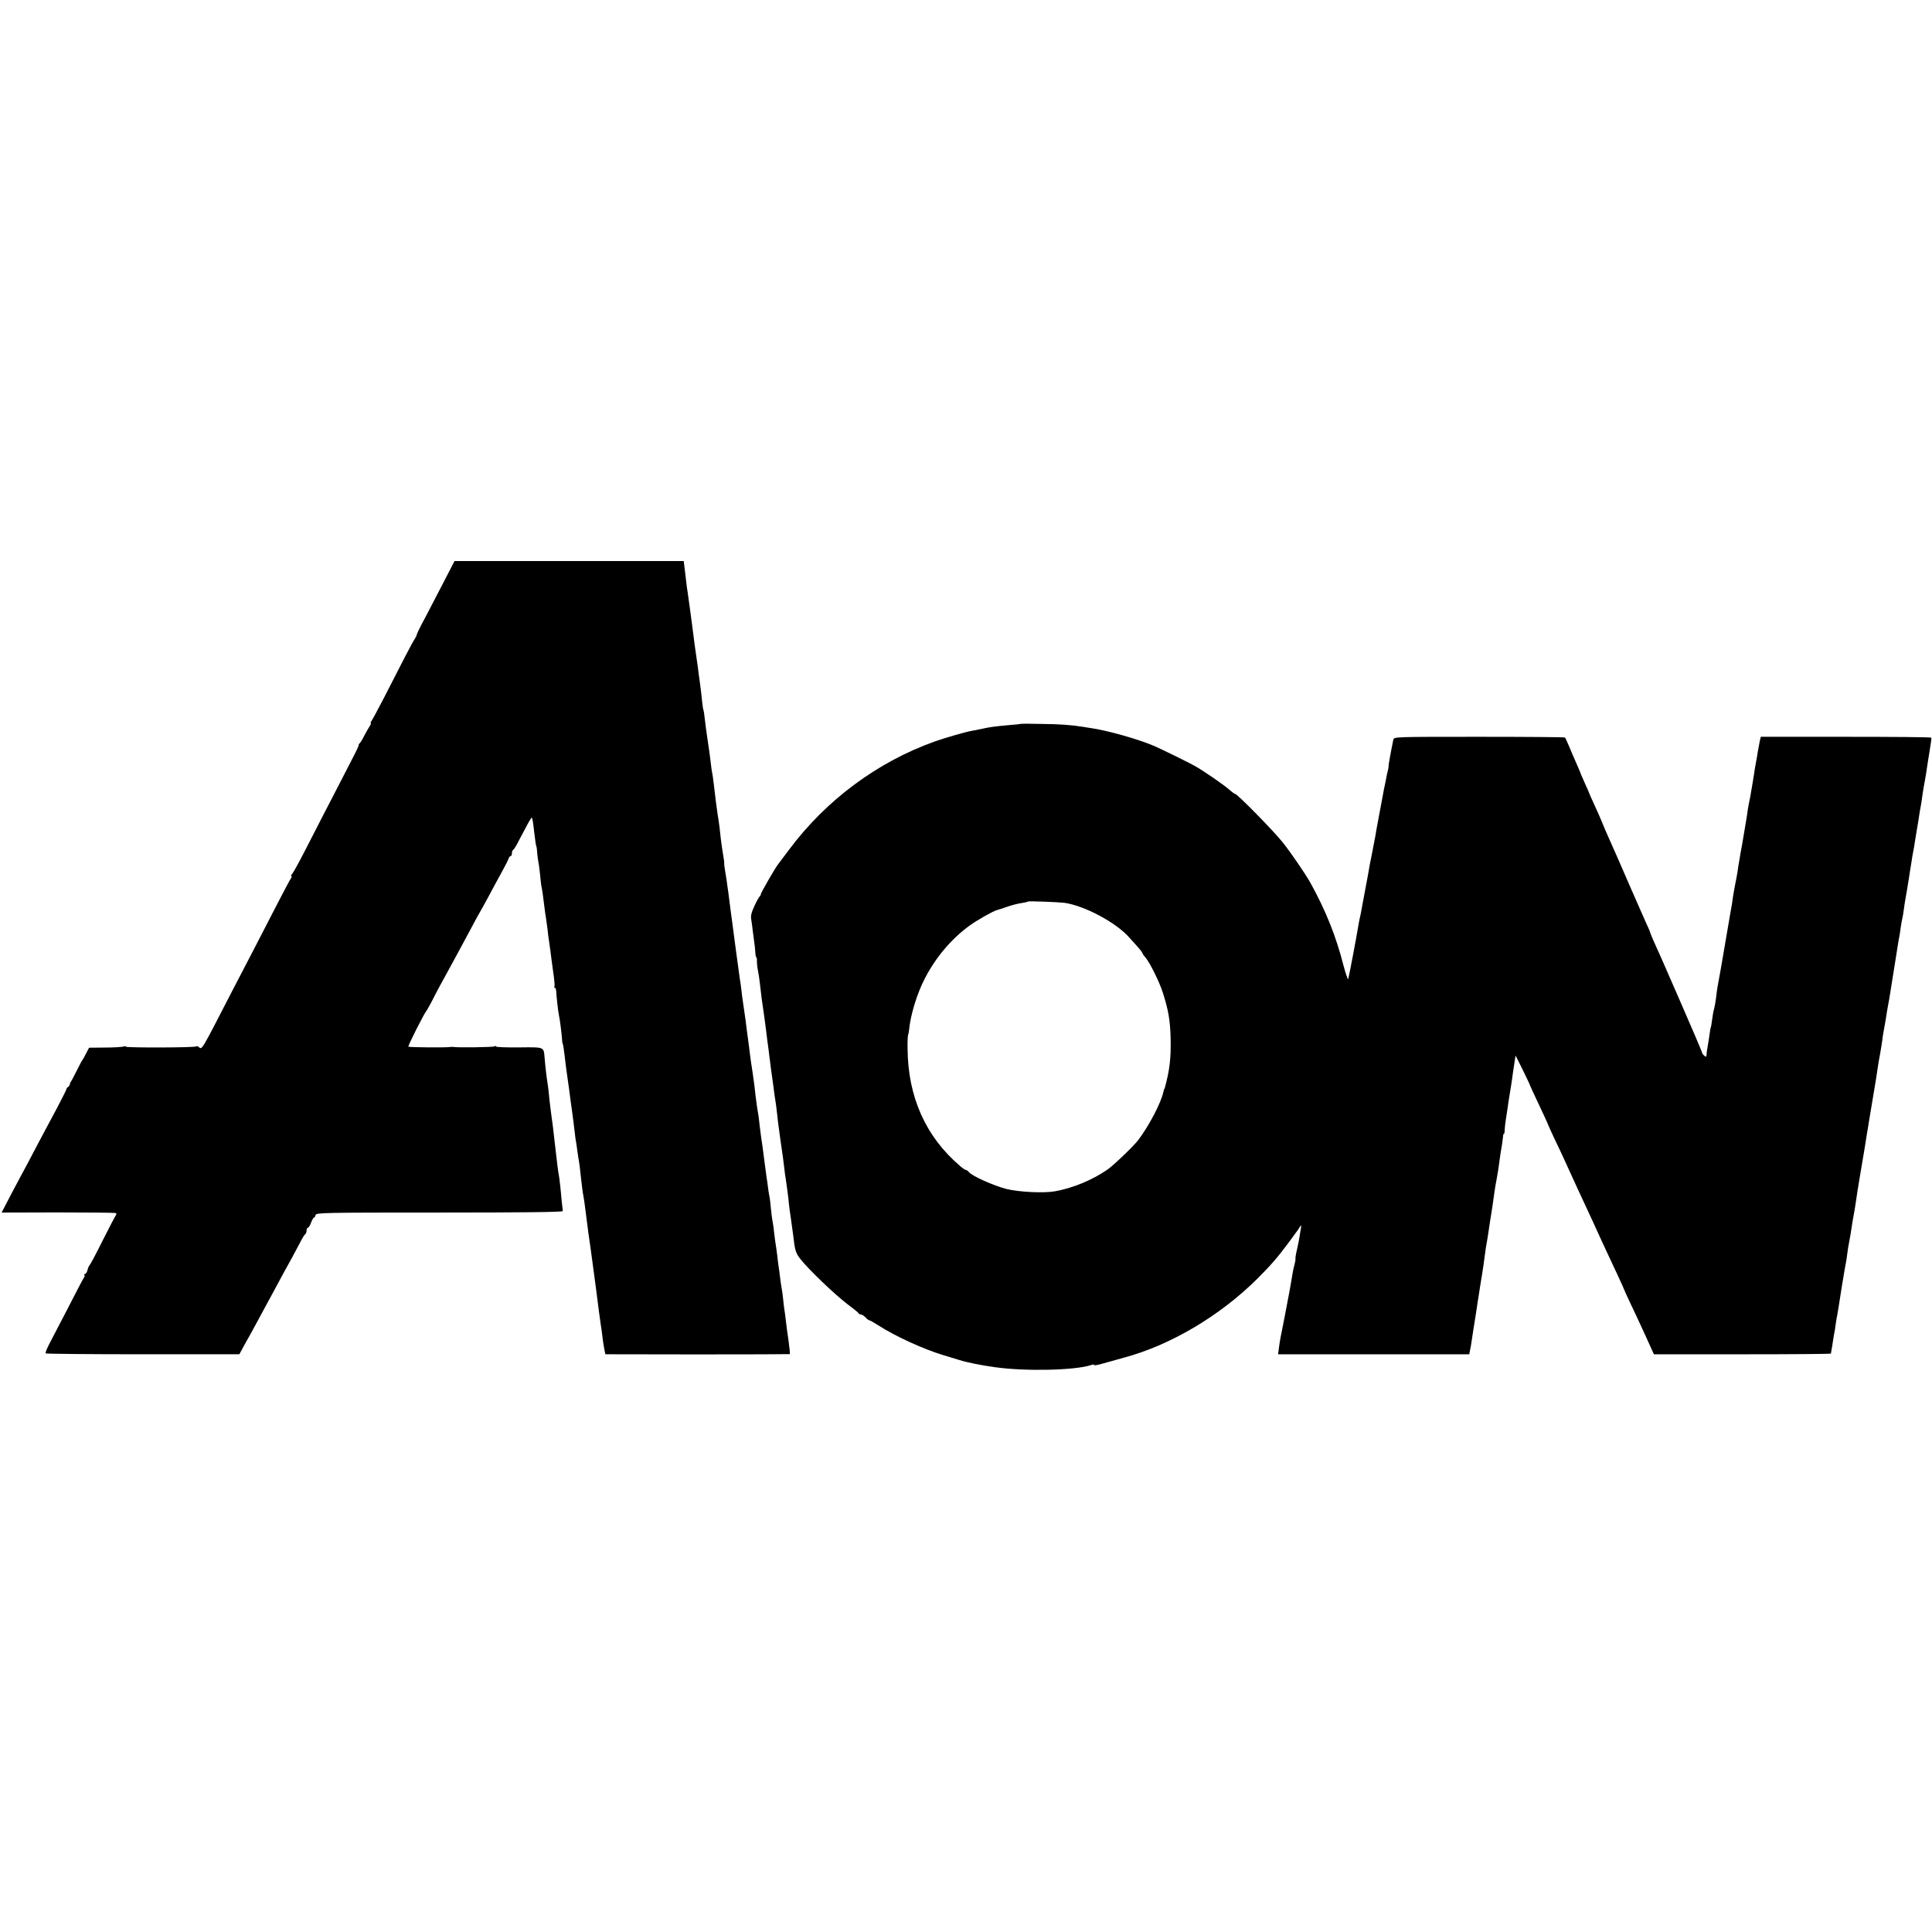
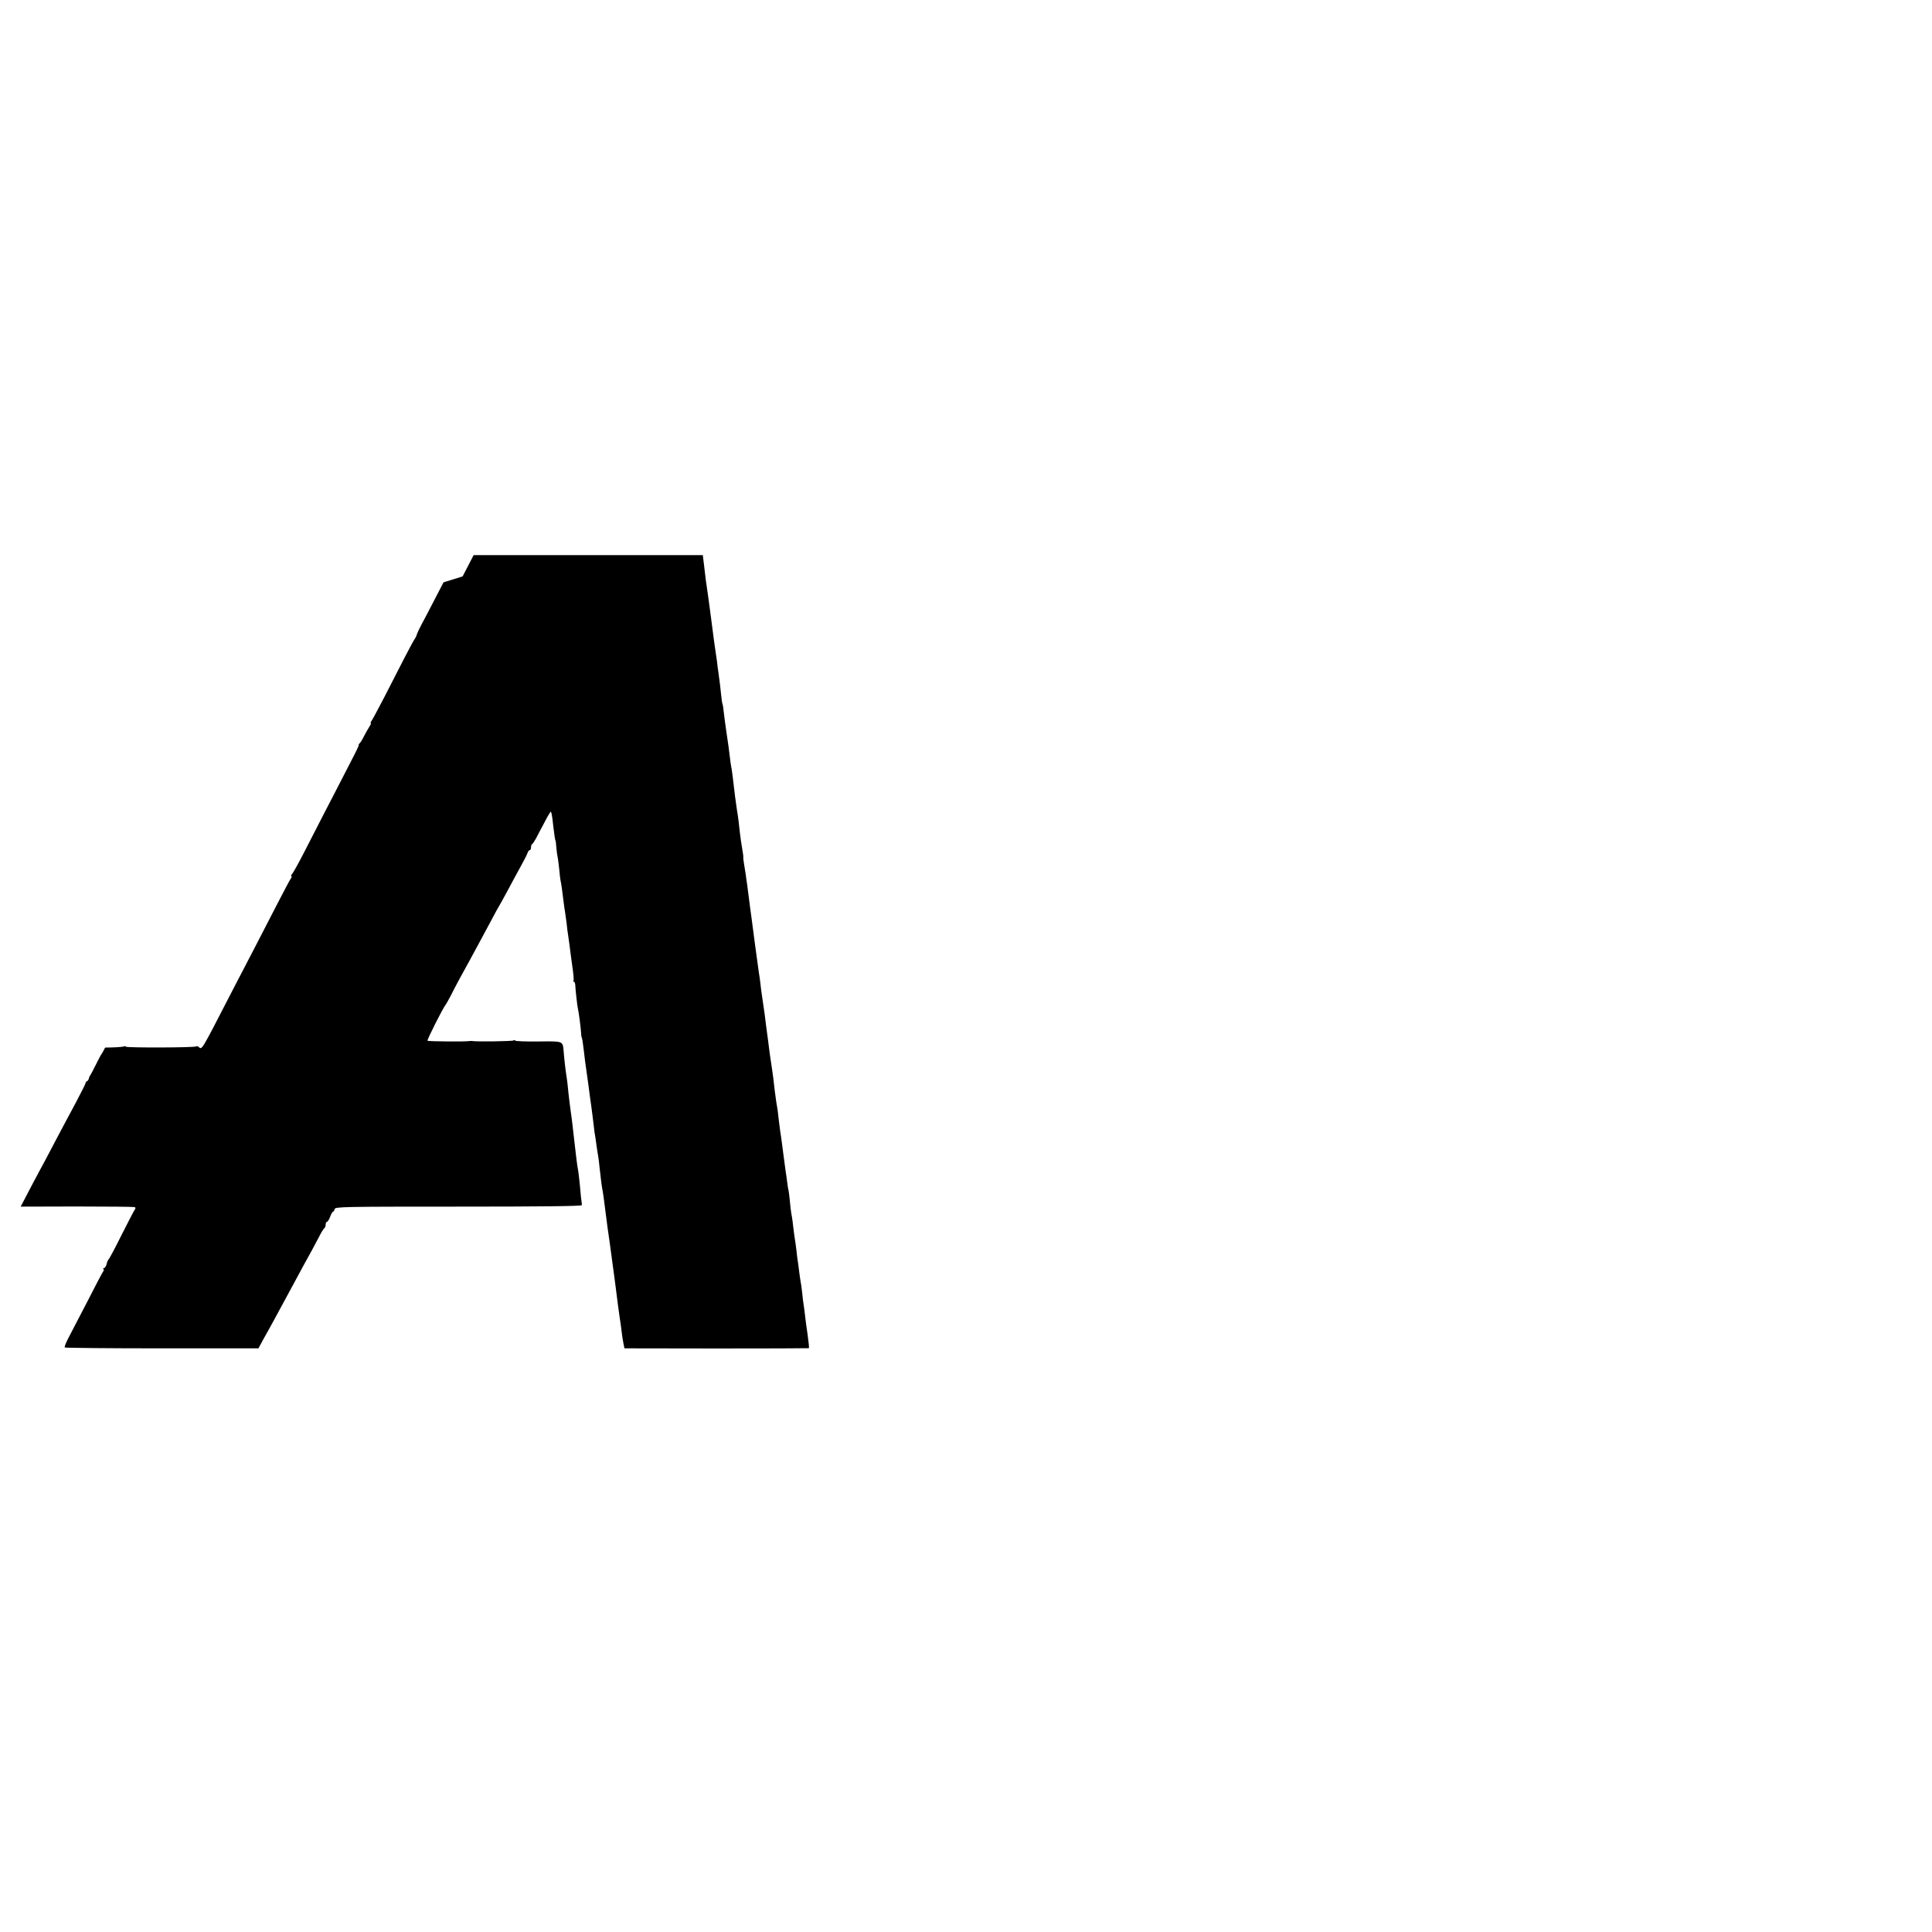
<svg xmlns="http://www.w3.org/2000/svg" version="1.0" width="1336pt" height="1336pt" viewBox="0 0 1336 1336" preserveAspectRatio="xMidYMid meet">
  <g transform="translate(0,1336) scale(0.1,-0.1)" fill="#000000" stroke="none">
-     <path d="M3067 9333 c-42 -82 -96 -186 -121 -233 -49 -91 -62 -119 -66 -135 -1 -5 -6 -15 -10 -20 -5 -6 -37 -64 -71 -130 -34 -66 -97 -190 -141 -275 -44 -85 -85 -161 -90 -167 -6 -7 -7 -13 -4 -13 4 0 -1 -12 -11 -27 -10 -16 -27 -46 -38 -68 -11 -22 -24 -43 -30 -47 -5 -4 -7 -8 -4 -8 4 0 -19 -48 -50 -107 -31 -60 -71 -137 -89 -173 -18 -36 -64 -123 -101 -195 -37 -71 -98 -191 -136 -265 -38 -74 -76 -143 -84 -152 -8 -10 -11 -18 -6 -18 4 0 3 -6 -2 -12 -6 -7 -52 -94 -103 -193 -51 -99 -123 -238 -160 -310 -37 -71 -101 -195 -143 -275 -221 -429 -209 -409 -233 -390 -6 6 -14 7 -17 4 -8 -9 -487 -10 -487 -2 0 4 -7 5 -16 1 -9 -3 -66 -7 -127 -7 l-111 -1 -21 -40 c-11 -22 -22 -42 -25 -45 -3 -3 -21 -36 -40 -75 -19 -38 -37 -72 -40 -75 -3 -3 -6 -12 -8 -20 -2 -8 -8 -16 -13 -18 -5 -2 -9 -7 -9 -12 0 -5 -32 -68 -71 -142 -40 -73 -96 -180 -127 -238 -30 -58 -66 -125 -79 -150 -14 -25 -58 -108 -99 -185 l-73 -140 387 1 c213 0 393 -2 400 -4 8 -3 9 -8 3 -16 -5 -6 -46 -85 -92 -176 -45 -91 -86 -167 -90 -170 -4 -3 -11 -18 -14 -33 -4 -15 -12 -27 -18 -27 -6 0 -7 -3 -4 -7 4 -3 3 -11 -2 -17 -5 -6 -55 -101 -111 -211 -57 -110 -116 -224 -132 -254 -15 -30 -26 -57 -22 -60 3 -3 305 -6 672 -6 l667 0 38 70 c22 38 54 97 72 130 18 33 47 87 65 120 18 33 47 87 65 120 18 33 49 91 69 128 20 37 46 84 58 105 11 20 34 63 50 94 16 32 33 60 38 63 6 4 10 15 10 26 0 10 4 19 9 19 5 0 15 16 22 35 7 19 16 35 20 35 4 0 9 8 11 18 5 16 52 17 856 17 566 0 852 3 853 10 1 5 0 15 -1 20 -1 6 -3 24 -5 40 -7 84 -17 172 -20 185 -2 8 -7 42 -11 75 -4 33 -8 71 -10 85 -8 70 -14 120 -19 165 -3 28 -8 61 -10 75 -4 28 -17 132 -20 170 -1 14 -5 43 -8 65 -7 41 -17 127 -21 180 -7 77 1 74 -176 72 -88 -1 -160 2 -160 6 0 5 -5 5 -11 1 -10 -6 -257 -9 -284 -4 -5 1 -14 1 -20 0 -22 -5 -285 -3 -291 2 -5 5 112 236 125 248 3 3 18 30 34 60 15 30 42 82 60 115 18 33 51 94 74 135 22 41 52 95 65 120 14 25 49 90 78 145 29 55 56 105 60 110 4 6 30 53 58 105 28 52 69 129 92 170 23 41 44 83 47 93 3 9 9 17 14 17 5 0 9 9 9 19 0 11 3 21 8 23 4 2 15 19 26 38 10 19 36 70 59 112 22 43 42 76 44 74 5 -5 10 -33 17 -101 7 -59 13 -100 16 -100 1 0 3 -20 5 -45 2 -25 6 -55 9 -68 3 -12 7 -50 11 -83 3 -34 7 -71 10 -83 5 -23 11 -66 20 -141 3 -27 8 -59 10 -70 2 -11 7 -47 11 -79 3 -33 8 -69 10 -80 2 -12 6 -43 10 -71 3 -27 12 -92 19 -144 8 -52 12 -98 9 -102 -3 -5 -2 -9 3 -9 4 0 8 -10 9 -22 1 -31 14 -149 19 -168 5 -20 18 -117 21 -160 1 -19 3 -35 4 -35 3 0 9 -37 15 -90 3 -27 7 -61 9 -75 2 -14 11 -81 21 -150 9 -69 18 -138 21 -155 6 -44 14 -107 19 -151 2 -22 6 -50 9 -64 2 -14 7 -45 10 -70 4 -25 8 -56 11 -70 2 -14 7 -47 9 -75 11 -97 15 -130 22 -165 3 -19 8 -51 10 -70 21 -168 26 -201 39 -290 2 -14 18 -131 35 -260 16 -129 32 -248 35 -265 3 -16 8 -52 11 -80 3 -27 9 -66 13 -85 l7 -35 634 -1 c349 0 638 1 641 2 3 2 -1 42 -8 91 -7 48 -16 112 -19 142 -3 30 -8 64 -10 75 -2 12 -6 46 -9 76 -3 30 -8 65 -11 78 -2 12 -7 44 -10 70 -3 26 -7 57 -9 68 -2 12 -7 48 -10 80 -4 33 -9 67 -11 78 -2 10 -6 44 -10 75 -3 31 -8 65 -10 76 -5 22 -12 78 -18 145 -3 25 -6 45 -7 45 0 0 -3 14 -5 30 -2 17 -6 44 -8 60 -3 17 -7 48 -10 70 -3 22 -7 56 -10 75 -2 19 -7 58 -11 85 -4 28 -8 61 -11 75 -2 14 -6 49 -10 78 -3 29 -7 61 -8 70 -6 32 -16 97 -21 142 -6 55 -13 115 -20 158 -12 78 -15 99 -19 132 -4 31 -7 60 -22 168 -2 17 -6 47 -8 65 -5 34 -17 118 -22 152 -2 11 -5 40 -8 65 -3 25 -7 56 -10 70 -2 14 -14 99 -26 190 -12 91 -23 176 -25 190 -6 44 -17 124 -21 159 -2 19 -6 50 -9 70 -3 20 -8 52 -10 71 -3 19 -8 53 -12 75 -4 22 -6 43 -5 47 1 4 -3 31 -8 60 -5 29 -12 76 -15 103 -5 52 -13 118 -22 170 -7 45 -15 108 -28 220 -4 33 -9 69 -12 80 -2 11 -6 38 -8 59 -5 43 -11 90 -25 181 -5 33 -12 87 -16 120 -3 33 -8 63 -10 66 -2 3 -6 30 -9 60 -5 53 -9 82 -19 157 -3 20 -8 55 -10 77 -3 22 -8 56 -11 76 -3 20 -7 51 -10 70 -2 19 -6 50 -9 69 -2 19 -8 58 -11 85 -13 98 -19 144 -30 220 -3 17 -7 46 -9 65 -2 19 -7 61 -11 93 l-7 57 -793 0 -792 0 -76 -147z" />
-     <path d="M7057 8354 c-1 -1 -36 -5 -77 -8 -102 -9 -137 -14 -190 -26 -25 -5 -57 -12 -71 -14 -41 -7 -177 -46 -254 -73 -396 -141 -752 -405 -1008 -748 -37 -49 -72 -95 -76 -101 -20 -25 -121 -200 -120 -208 0 -5 -3 -12 -8 -15 -4 -3 -21 -33 -36 -66 -21 -45 -27 -69 -22 -94 3 -19 8 -53 10 -75 3 -23 7 -57 10 -76 3 -19 7 -52 8 -72 1 -21 4 -38 7 -38 3 0 5 -12 4 -27 0 -16 3 -44 7 -63 4 -19 10 -57 13 -85 9 -83 16 -135 31 -235 2 -14 6 -47 10 -75 10 -81 13 -107 20 -155 3 -25 7 -61 10 -80 2 -19 8 -66 14 -105 5 -38 13 -92 16 -120 4 -27 9 -63 12 -80 2 -16 6 -47 8 -68 2 -21 6 -55 9 -75 3 -20 8 -57 11 -82 4 -25 8 -56 10 -70 4 -24 14 -98 20 -150 1 -14 5 -43 9 -65 9 -62 18 -127 21 -165 2 -19 8 -70 15 -112 6 -43 13 -92 15 -110 12 -107 17 -123 52 -167 57 -72 235 -242 320 -307 43 -32 80 -62 81 -66 2 -5 9 -8 16 -8 7 0 21 -9 31 -20 10 -11 22 -20 26 -20 5 0 35 -17 66 -37 115 -74 308 -162 443 -203 41 -12 93 -28 115 -35 50 -16 153 -37 250 -50 211 -29 550 -21 658 15 15 5 25 5 23 1 -3 -5 22 -1 57 9 34 10 100 28 147 41 322 86 662 287 920 542 95 94 147 154 223 257 26 36 51 70 55 75 5 6 14 19 20 30 11 17 12 15 7 -15 -4 -19 -7 -44 -9 -55 -1 -11 -9 -47 -16 -80 -8 -33 -13 -64 -12 -68 2 -5 -2 -25 -7 -45 -6 -20 -13 -55 -16 -77 -4 -22 -8 -51 -11 -65 -3 -14 -7 -38 -10 -55 -8 -43 -52 -275 -59 -305 -3 -14 -8 -45 -11 -70 l-6 -45 661 0 661 0 5 27 c4 15 8 39 10 55 4 30 23 149 31 198 3 17 7 44 9 60 2 17 7 45 10 63 3 17 7 44 9 60 2 15 9 56 15 92 6 36 13 85 16 110 3 25 8 57 10 73 9 48 14 81 20 122 3 23 7 50 9 60 5 25 25 159 30 200 2 17 9 59 16 95 7 36 14 81 16 100 5 42 12 87 21 138 3 20 6 45 7 55 0 9 3 17 6 17 3 0 5 12 5 28 1 15 4 46 8 70 4 23 9 61 13 85 3 23 9 65 14 92 5 28 11 70 15 95 3 25 10 72 15 105 5 33 10 62 10 65 0 5 100 -199 100 -205 0 -2 27 -60 60 -130 33 -70 60 -128 60 -130 0 -2 22 -51 49 -109 28 -57 60 -126 72 -153 12 -26 51 -111 86 -188 108 -233 134 -288 150 -325 24 -52 75 -163 127 -273 25 -54 46 -100 46 -102 0 -2 20 -46 44 -97 25 -51 71 -151 104 -223 l59 -130 612 0 c336 0 611 2 612 5 0 3 2 14 4 25 3 11 6 36 9 55 3 19 7 44 9 55 3 11 8 42 11 68 4 27 9 59 12 70 2 12 16 94 29 182 14 88 28 167 30 175 2 8 6 35 9 60 3 25 8 56 11 70 3 14 8 41 11 60 6 43 23 146 30 180 2 14 7 43 10 65 7 48 9 63 22 140 6 33 13 76 16 95 3 19 8 46 10 60 3 14 7 43 11 65 3 22 10 65 15 95 5 30 12 69 14 85 3 17 16 98 30 180 14 83 28 167 30 187 3 21 10 66 17 100 6 35 13 77 15 93 2 17 5 41 8 55 3 14 10 54 16 90 5 36 12 75 14 86 2 12 7 39 11 60 3 22 17 109 31 194 14 85 27 170 30 189 3 18 7 43 10 54 2 12 6 39 9 62 3 22 8 47 10 55 2 8 7 35 10 60 3 25 10 68 15 95 5 28 12 68 15 90 4 22 9 54 11 70 3 17 7 41 9 55 3 26 14 88 21 123 2 12 6 37 9 57 3 20 7 45 9 55 2 11 7 40 11 65 10 65 14 92 19 115 2 11 7 42 10 68 4 26 11 71 17 100 5 29 12 68 14 87 3 20 11 73 19 120 8 46 13 86 11 89 -2 4 -268 6 -591 6 l-588 0 -8 -35 c-4 -19 -10 -51 -13 -70 -2 -19 -8 -48 -11 -65 -3 -16 -7 -39 -9 -50 -1 -11 -8 -51 -14 -90 -7 -38 -14 -83 -17 -100 -3 -16 -7 -37 -9 -45 -2 -8 -6 -31 -9 -50 -3 -29 -15 -97 -40 -245 -5 -23 -14 -77 -21 -120 -3 -16 -8 -46 -10 -65 -3 -19 -10 -55 -15 -80 -5 -25 -12 -65 -16 -90 -3 -25 -8 -52 -9 -61 -2 -9 -6 -32 -9 -50 -3 -19 -8 -45 -10 -59 -5 -27 -34 -197 -42 -245 -2 -16 -12 -68 -20 -115 -18 -96 -20 -106 -28 -175 -4 -27 -9 -58 -12 -68 -6 -20 -12 -54 -18 -102 -2 -16 -5 -30 -6 -30 -1 0 -3 -11 -5 -25 -4 -29 -15 -103 -20 -128 -2 -9 -4 -25 -4 -36 -1 -15 -4 -16 -16 -6 -8 7 -15 16 -15 21 0 4 -63 153 -141 331 -137 315 -154 353 -198 450 -11 26 -21 50 -21 53 0 3 -13 33 -29 67 -16 35 -59 133 -96 218 -37 85 -76 175 -87 200 -11 25 -26 59 -33 75 -7 17 -25 57 -40 90 -15 33 -35 80 -45 105 -10 25 -34 80 -54 123 -20 43 -36 80 -36 81 0 2 -12 30 -27 62 -15 33 -27 61 -28 64 -3 10 -19 47 -40 95 -12 28 -33 75 -45 105 -13 30 -25 57 -28 60 -2 3 -269 5 -593 5 -582 0 -590 0 -594 -20 -18 -87 -34 -177 -33 -183 1 -4 -2 -18 -5 -32 -4 -14 -9 -36 -11 -50 -2 -14 -7 -36 -10 -50 -3 -14 -8 -36 -10 -50 -4 -22 -31 -166 -42 -225 -2 -11 -9 -47 -14 -80 -6 -33 -18 -94 -26 -135 -9 -41 -17 -86 -19 -100 -2 -14 -13 -72 -24 -130 -11 -58 -23 -121 -26 -140 -3 -19 -8 -42 -10 -50 -2 -8 -7 -31 -10 -50 -13 -82 -67 -366 -72 -380 -2 -8 -17 35 -33 95 -51 201 -124 383 -231 575 -33 58 -130 201 -189 275 -61 77 -314 335 -329 335 -4 0 -23 14 -42 31 -33 29 -172 126 -234 161 -36 21 -236 119 -285 140 -109 47 -327 108 -435 123 -11 2 -36 5 -56 9 -83 13 -162 19 -292 20 -75 2 -138 2 -140 0z m303 -1237 c140 -20 359 -137 449 -240 9 -10 33 -37 54 -60 20 -22 37 -44 37 -48 0 -3 9 -17 21 -30 29 -33 97 -170 120 -243 39 -122 51 -193 54 -317 3 -138 -7 -221 -40 -341 -2 -5 -3 -9 -5 -10 -1 -2 -3 -10 -5 -18 -15 -74 -99 -235 -175 -335 -31 -41 -169 -173 -212 -203 -106 -73 -240 -128 -363 -150 -77 -14 -251 -5 -335 16 -89 23 -237 89 -259 116 -8 9 -17 16 -22 16 -5 0 -24 12 -41 28 -237 202 -360 478 -362 812 -1 47 1 90 4 95 2 6 5 19 6 30 9 103 55 255 110 360 75 145 181 270 304 361 56 41 164 102 195 111 6 1 36 11 68 22 31 11 76 23 100 26 23 4 44 8 46 11 4 4 211 -4 251 -9z" />
+     <path d="M3067 9333 c-42 -82 -96 -186 -121 -233 -49 -91 -62 -119 -66 -135 -1 -5 -6 -15 -10 -20 -5 -6 -37 -64 -71 -130 -34 -66 -97 -190 -141 -275 -44 -85 -85 -161 -90 -167 -6 -7 -7 -13 -4 -13 4 0 -1 -12 -11 -27 -10 -16 -27 -46 -38 -68 -11 -22 -24 -43 -30 -47 -5 -4 -7 -8 -4 -8 4 0 -19 -48 -50 -107 -31 -60 -71 -137 -89 -173 -18 -36 -64 -123 -101 -195 -37 -71 -98 -191 -136 -265 -38 -74 -76 -143 -84 -152 -8 -10 -11 -18 -6 -18 4 0 3 -6 -2 -12 -6 -7 -52 -94 -103 -193 -51 -99 -123 -238 -160 -310 -37 -71 -101 -195 -143 -275 -221 -429 -209 -409 -233 -390 -6 6 -14 7 -17 4 -8 -9 -487 -10 -487 -2 0 4 -7 5 -16 1 -9 -3 -66 -7 -127 -7 c-11 -22 -22 -42 -25 -45 -3 -3 -21 -36 -40 -75 -19 -38 -37 -72 -40 -75 -3 -3 -6 -12 -8 -20 -2 -8 -8 -16 -13 -18 -5 -2 -9 -7 -9 -12 0 -5 -32 -68 -71 -142 -40 -73 -96 -180 -127 -238 -30 -58 -66 -125 -79 -150 -14 -25 -58 -108 -99 -185 l-73 -140 387 1 c213 0 393 -2 400 -4 8 -3 9 -8 3 -16 -5 -6 -46 -85 -92 -176 -45 -91 -86 -167 -90 -170 -4 -3 -11 -18 -14 -33 -4 -15 -12 -27 -18 -27 -6 0 -7 -3 -4 -7 4 -3 3 -11 -2 -17 -5 -6 -55 -101 -111 -211 -57 -110 -116 -224 -132 -254 -15 -30 -26 -57 -22 -60 3 -3 305 -6 672 -6 l667 0 38 70 c22 38 54 97 72 130 18 33 47 87 65 120 18 33 47 87 65 120 18 33 49 91 69 128 20 37 46 84 58 105 11 20 34 63 50 94 16 32 33 60 38 63 6 4 10 15 10 26 0 10 4 19 9 19 5 0 15 16 22 35 7 19 16 35 20 35 4 0 9 8 11 18 5 16 52 17 856 17 566 0 852 3 853 10 1 5 0 15 -1 20 -1 6 -3 24 -5 40 -7 84 -17 172 -20 185 -2 8 -7 42 -11 75 -4 33 -8 71 -10 85 -8 70 -14 120 -19 165 -3 28 -8 61 -10 75 -4 28 -17 132 -20 170 -1 14 -5 43 -8 65 -7 41 -17 127 -21 180 -7 77 1 74 -176 72 -88 -1 -160 2 -160 6 0 5 -5 5 -11 1 -10 -6 -257 -9 -284 -4 -5 1 -14 1 -20 0 -22 -5 -285 -3 -291 2 -5 5 112 236 125 248 3 3 18 30 34 60 15 30 42 82 60 115 18 33 51 94 74 135 22 41 52 95 65 120 14 25 49 90 78 145 29 55 56 105 60 110 4 6 30 53 58 105 28 52 69 129 92 170 23 41 44 83 47 93 3 9 9 17 14 17 5 0 9 9 9 19 0 11 3 21 8 23 4 2 15 19 26 38 10 19 36 70 59 112 22 43 42 76 44 74 5 -5 10 -33 17 -101 7 -59 13 -100 16 -100 1 0 3 -20 5 -45 2 -25 6 -55 9 -68 3 -12 7 -50 11 -83 3 -34 7 -71 10 -83 5 -23 11 -66 20 -141 3 -27 8 -59 10 -70 2 -11 7 -47 11 -79 3 -33 8 -69 10 -80 2 -12 6 -43 10 -71 3 -27 12 -92 19 -144 8 -52 12 -98 9 -102 -3 -5 -2 -9 3 -9 4 0 8 -10 9 -22 1 -31 14 -149 19 -168 5 -20 18 -117 21 -160 1 -19 3 -35 4 -35 3 0 9 -37 15 -90 3 -27 7 -61 9 -75 2 -14 11 -81 21 -150 9 -69 18 -138 21 -155 6 -44 14 -107 19 -151 2 -22 6 -50 9 -64 2 -14 7 -45 10 -70 4 -25 8 -56 11 -70 2 -14 7 -47 9 -75 11 -97 15 -130 22 -165 3 -19 8 -51 10 -70 21 -168 26 -201 39 -290 2 -14 18 -131 35 -260 16 -129 32 -248 35 -265 3 -16 8 -52 11 -80 3 -27 9 -66 13 -85 l7 -35 634 -1 c349 0 638 1 641 2 3 2 -1 42 -8 91 -7 48 -16 112 -19 142 -3 30 -8 64 -10 75 -2 12 -6 46 -9 76 -3 30 -8 65 -11 78 -2 12 -7 44 -10 70 -3 26 -7 57 -9 68 -2 12 -7 48 -10 80 -4 33 -9 67 -11 78 -2 10 -6 44 -10 75 -3 31 -8 65 -10 76 -5 22 -12 78 -18 145 -3 25 -6 45 -7 45 0 0 -3 14 -5 30 -2 17 -6 44 -8 60 -3 17 -7 48 -10 70 -3 22 -7 56 -10 75 -2 19 -7 58 -11 85 -4 28 -8 61 -11 75 -2 14 -6 49 -10 78 -3 29 -7 61 -8 70 -6 32 -16 97 -21 142 -6 55 -13 115 -20 158 -12 78 -15 99 -19 132 -4 31 -7 60 -22 168 -2 17 -6 47 -8 65 -5 34 -17 118 -22 152 -2 11 -5 40 -8 65 -3 25 -7 56 -10 70 -2 14 -14 99 -26 190 -12 91 -23 176 -25 190 -6 44 -17 124 -21 159 -2 19 -6 50 -9 70 -3 20 -8 52 -10 71 -3 19 -8 53 -12 75 -4 22 -6 43 -5 47 1 4 -3 31 -8 60 -5 29 -12 76 -15 103 -5 52 -13 118 -22 170 -7 45 -15 108 -28 220 -4 33 -9 69 -12 80 -2 11 -6 38 -8 59 -5 43 -11 90 -25 181 -5 33 -12 87 -16 120 -3 33 -8 63 -10 66 -2 3 -6 30 -9 60 -5 53 -9 82 -19 157 -3 20 -8 55 -10 77 -3 22 -8 56 -11 76 -3 20 -7 51 -10 70 -2 19 -6 50 -9 69 -2 19 -8 58 -11 85 -13 98 -19 144 -30 220 -3 17 -7 46 -9 65 -2 19 -7 61 -11 93 l-7 57 -793 0 -792 0 -76 -147z" />
  </g>
</svg>